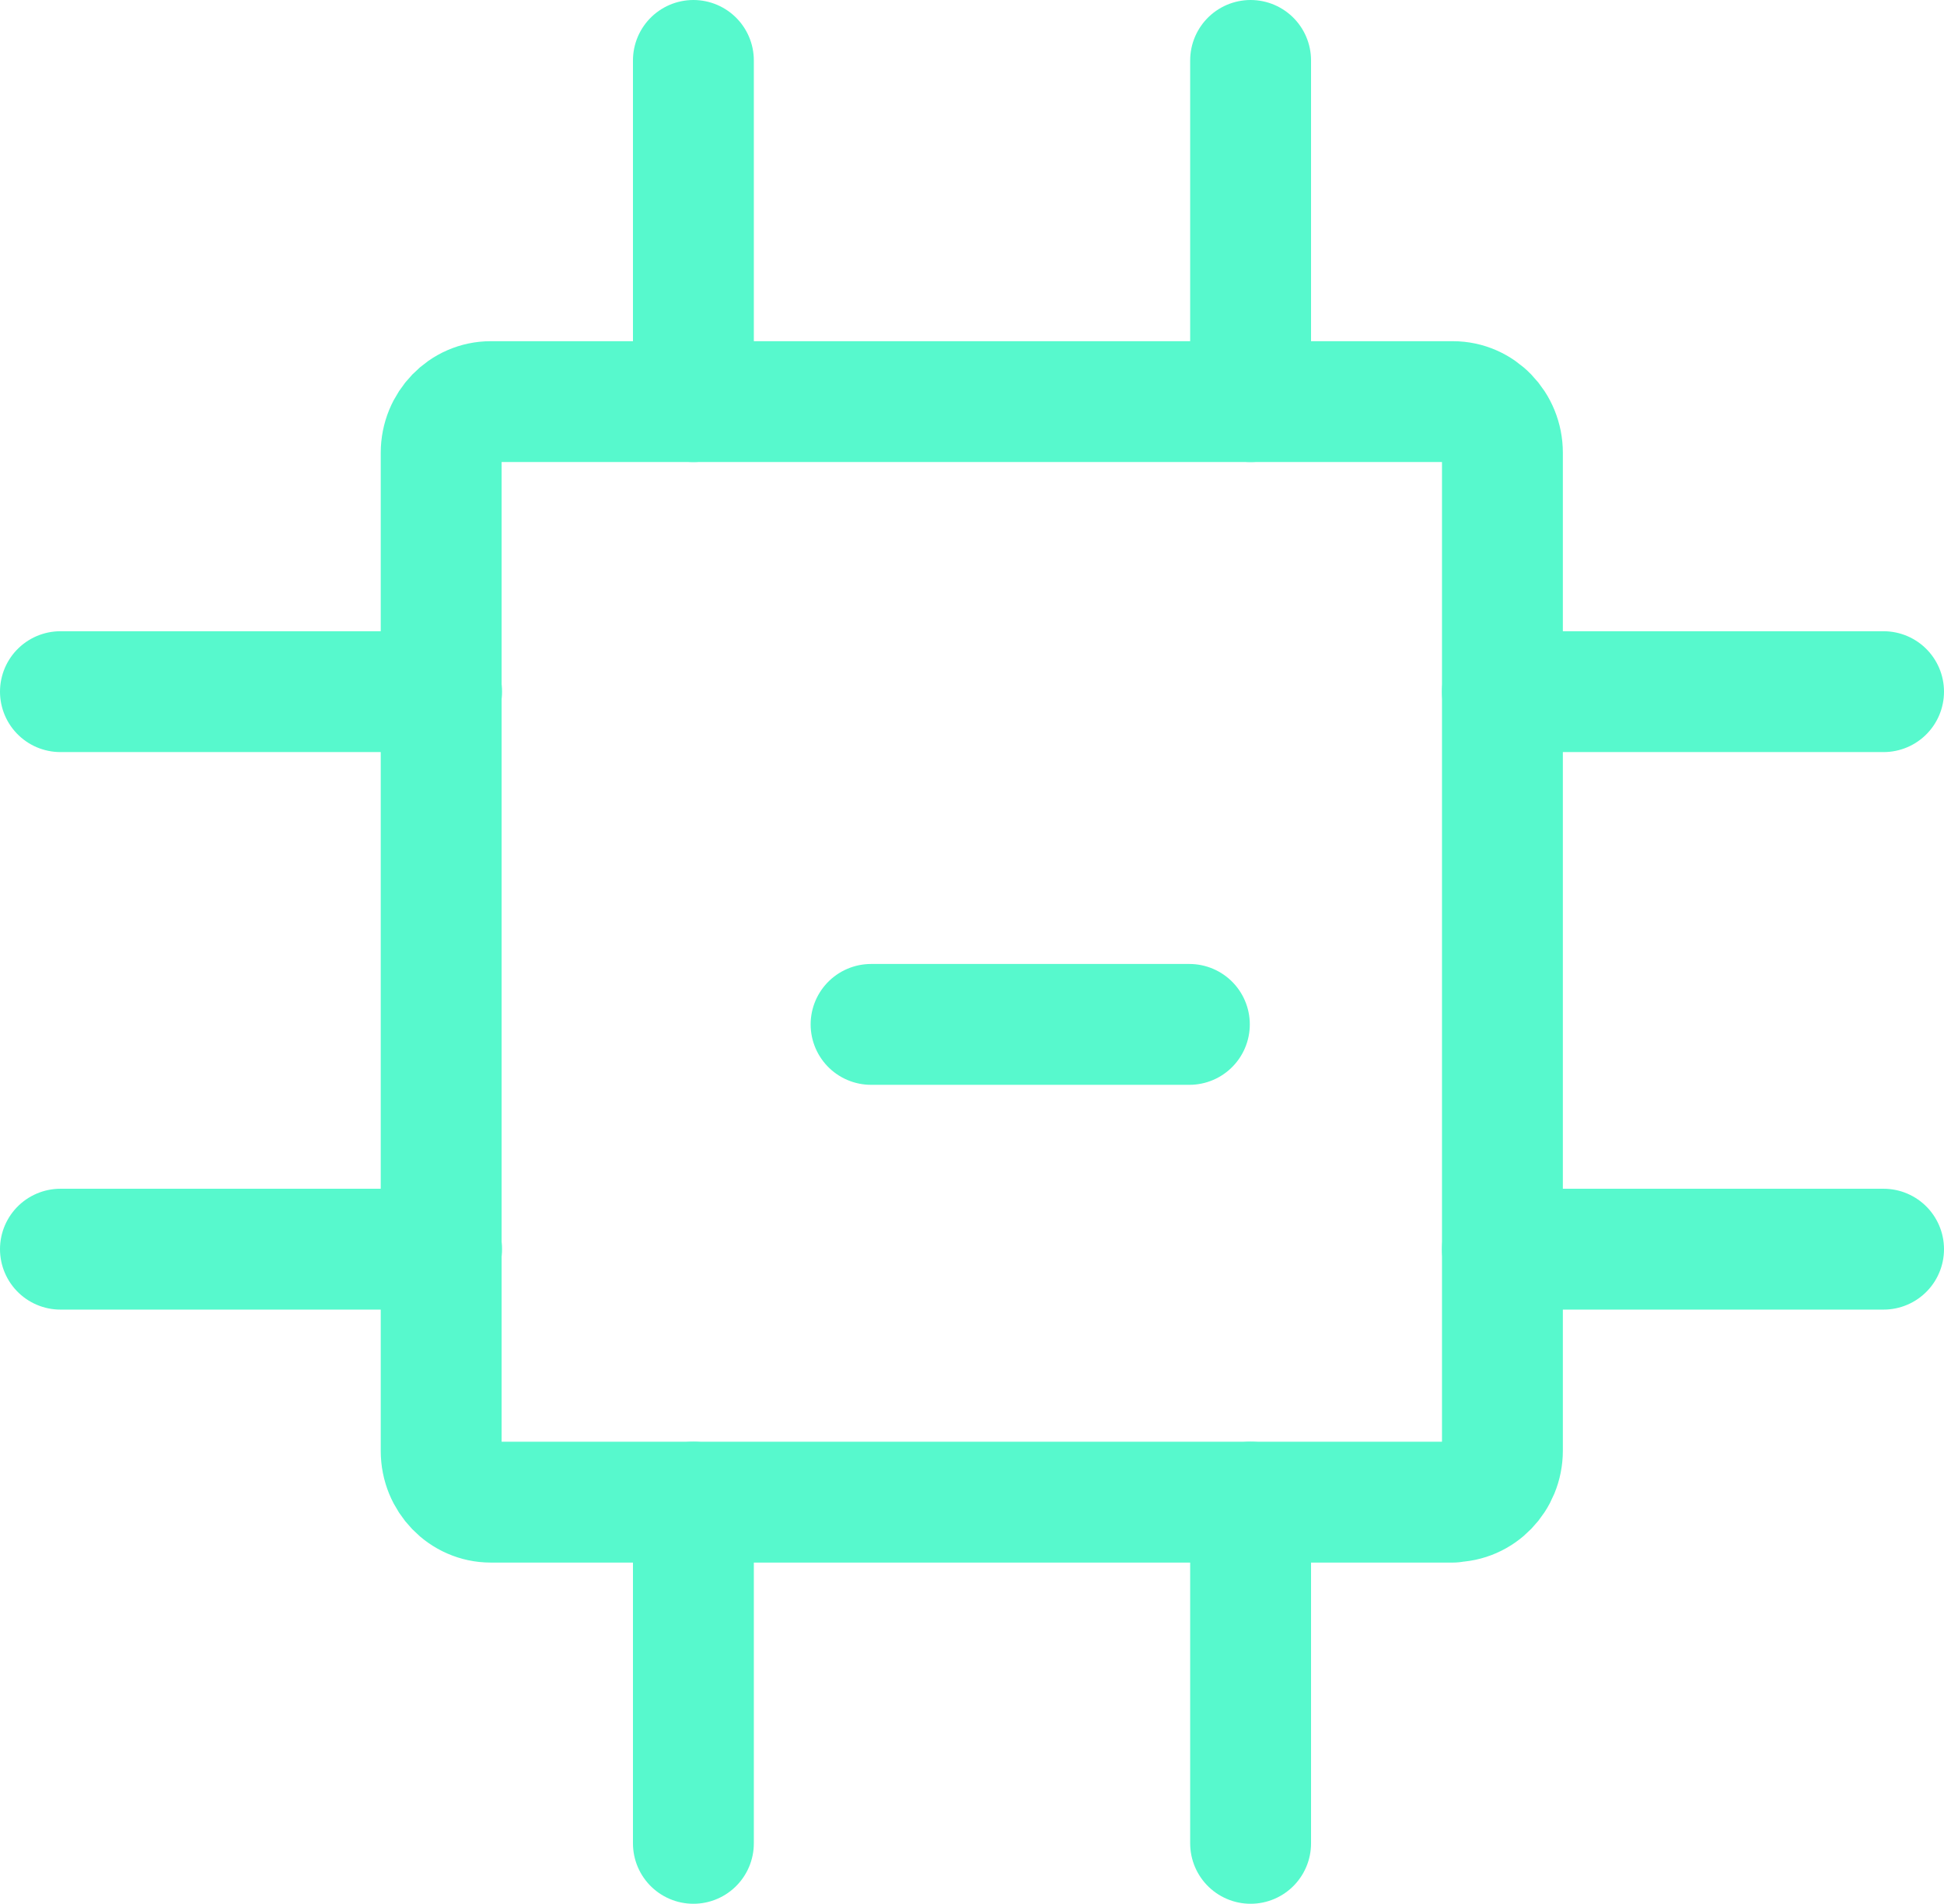
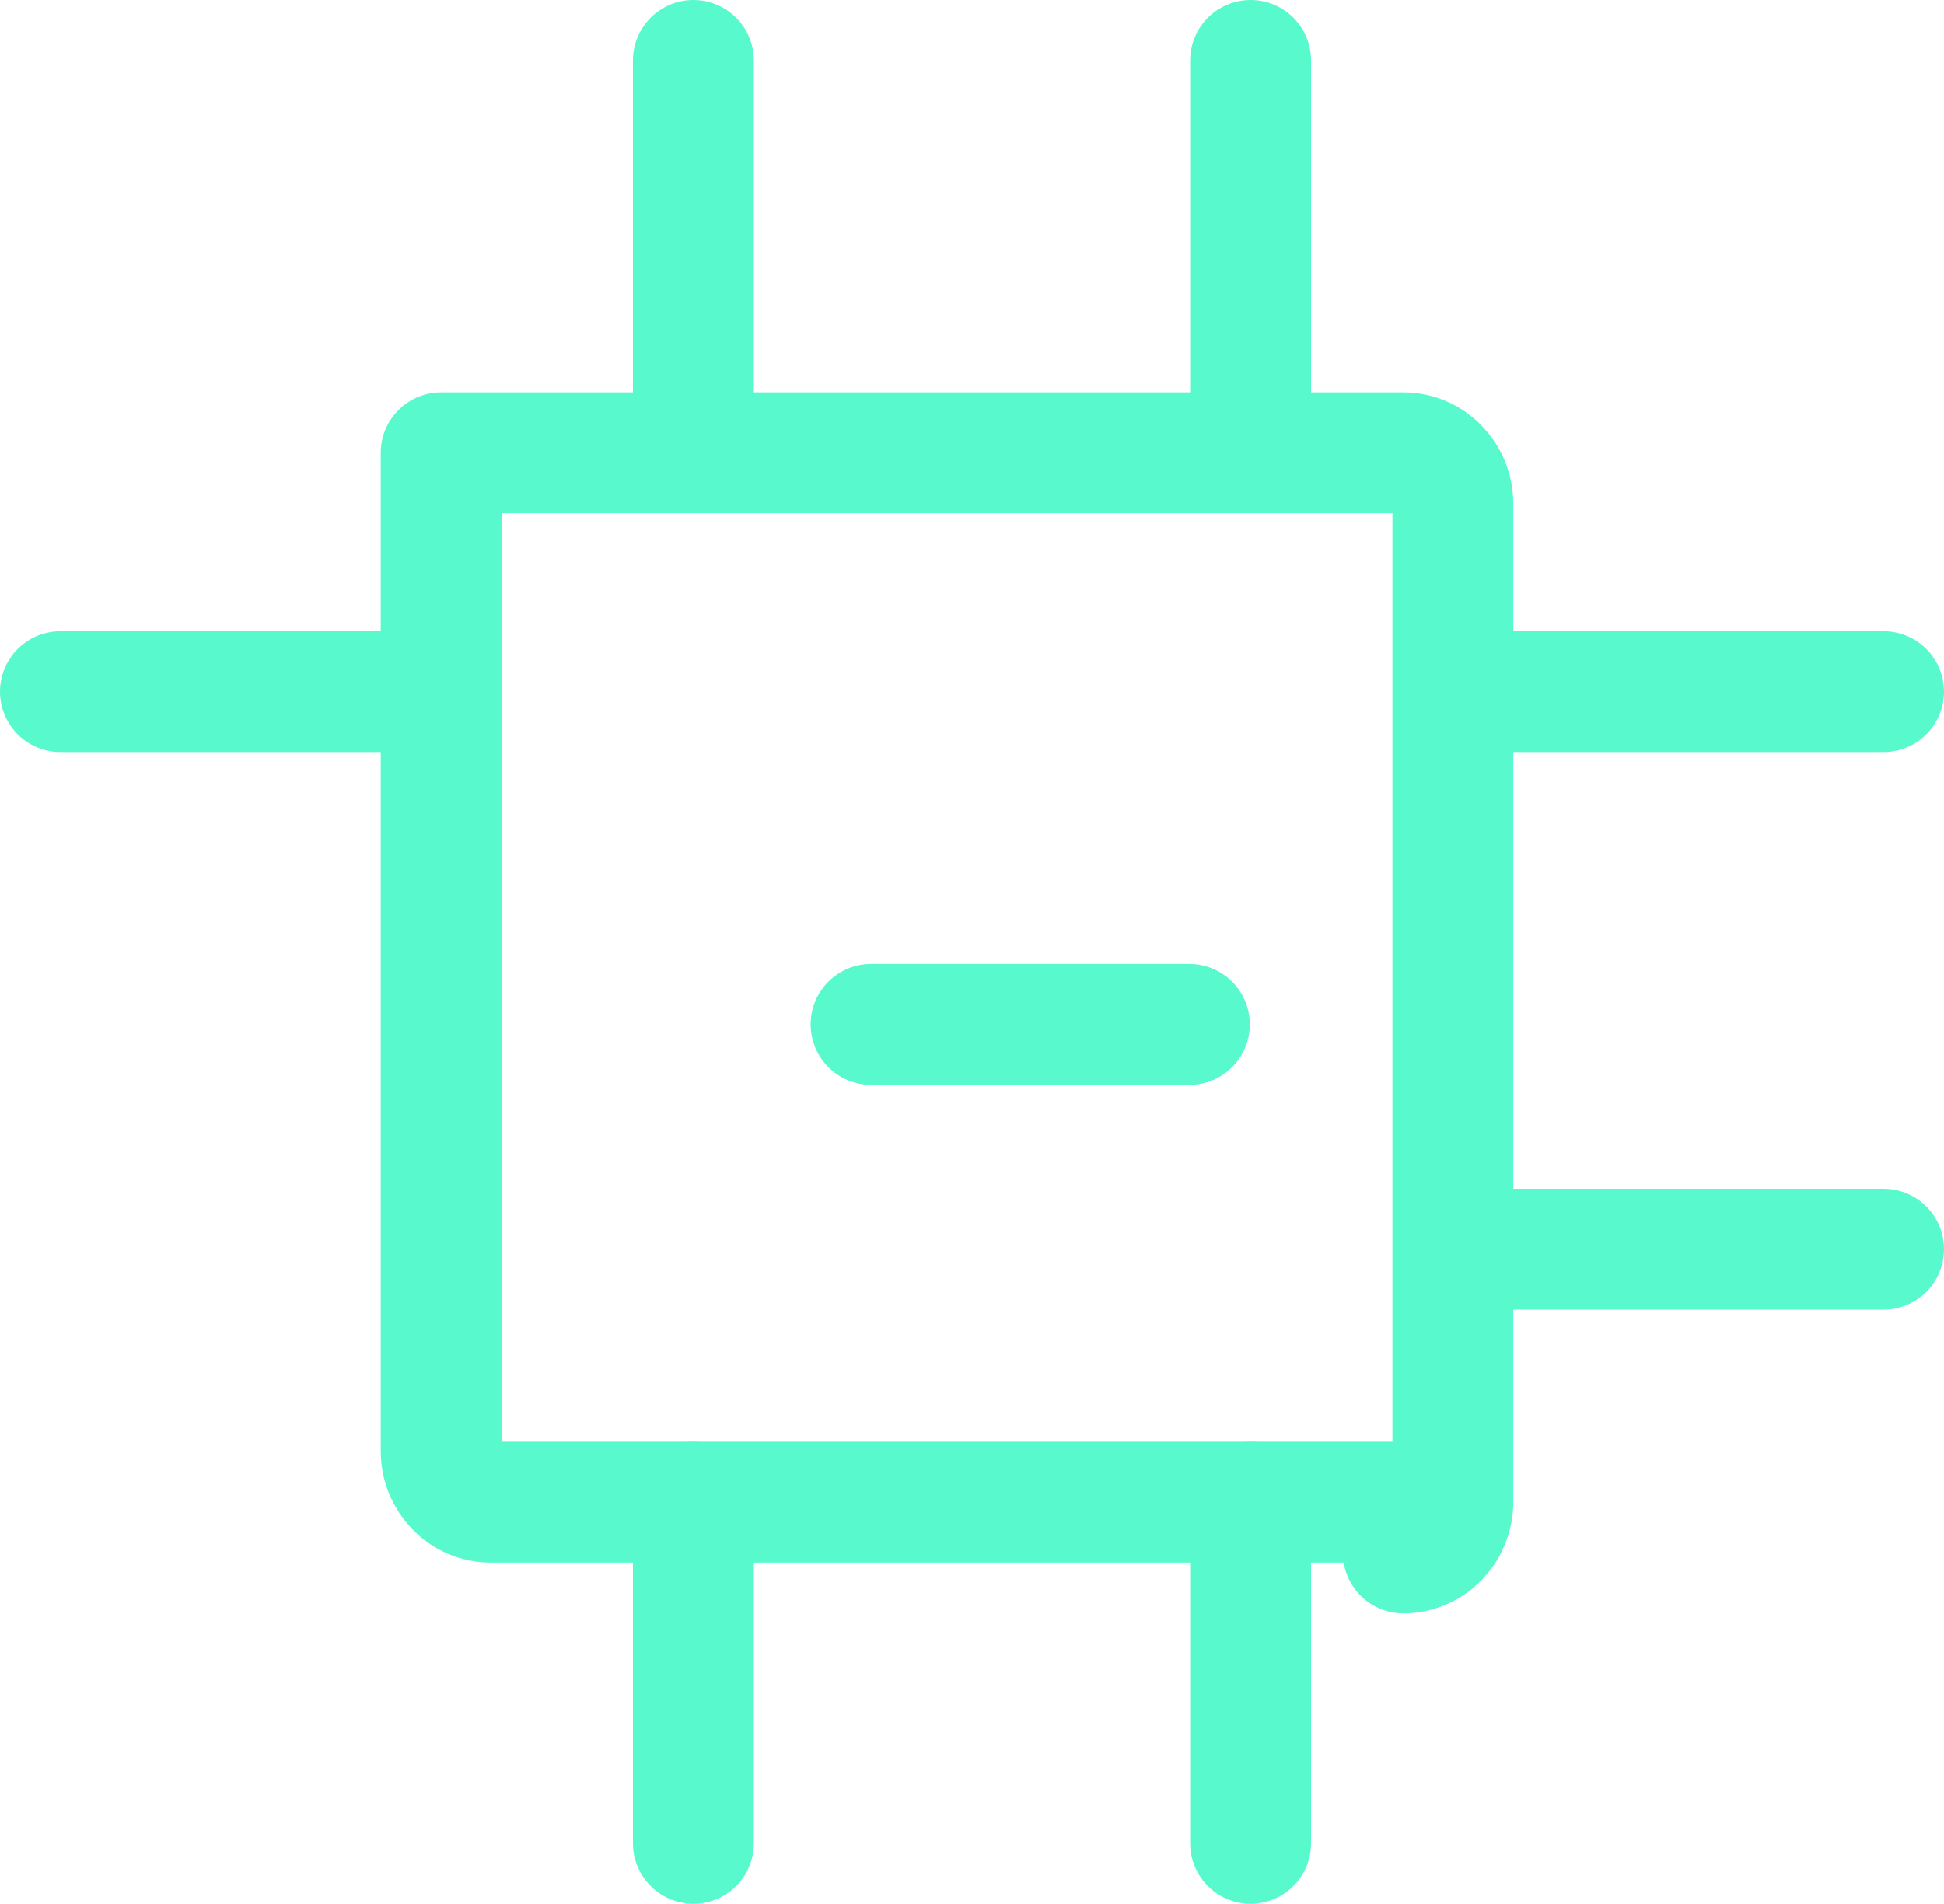
<svg xmlns="http://www.w3.org/2000/svg" id="Calque_2" viewBox="0 0 48.25 47.26">
  <defs>
    <style>.cls-1{fill:none;stroke:#57f9cd;stroke-linecap:round;stroke-linejoin:round;stroke-width:3px;}</style>
  </defs>
  <g id="Calque_1-2">
-     <path class="cls-1" d="m36.06,37.29H12.18c-.68,0-1.23-.57-1.23-1.27V11.24c0-.7.55-1.27,1.23-1.27h23.88c.68,0,1.23.57,1.23,1.27v24.77c0,.7-.55,1.27-1.23,1.27Z" />
+     <path class="cls-1" d="m36.06,37.29H12.18c-.68,0-1.23-.57-1.23-1.27V11.24h23.88c.68,0,1.23.57,1.23,1.27v24.77c0,.7-.55,1.27-1.23,1.27Z" />
    <line class="cls-1" x1="21.62" y1="25.43" x2="29.52" y2="25.43" />
    <line class="cls-1" x1="37.29" y1="31.01" x2="46.75" y2="31.01" />
-     <line class="cls-1" x1="1.5" y1="31.01" x2="10.96" y2="31.01" />
    <line class="cls-1" x1="1.5" y1="17.17" x2="10.96" y2="17.17" />
    <line class="cls-1" x1="37.29" y1="17.17" x2="46.75" y2="17.17" />
    <line class="cls-1" x1="31.04" y1="9.97" x2="31.04" y2="1.5" />
    <line class="cls-1" x1="17.21" y1="9.97" x2="17.21" y2="1.5" />
    <line class="cls-1" x1="31.04" y1="45.76" x2="31.04" y2="37.29" />
    <line class="cls-1" x1="17.21" y1="45.76" x2="17.21" y2="37.29" />
  </g>
</svg>